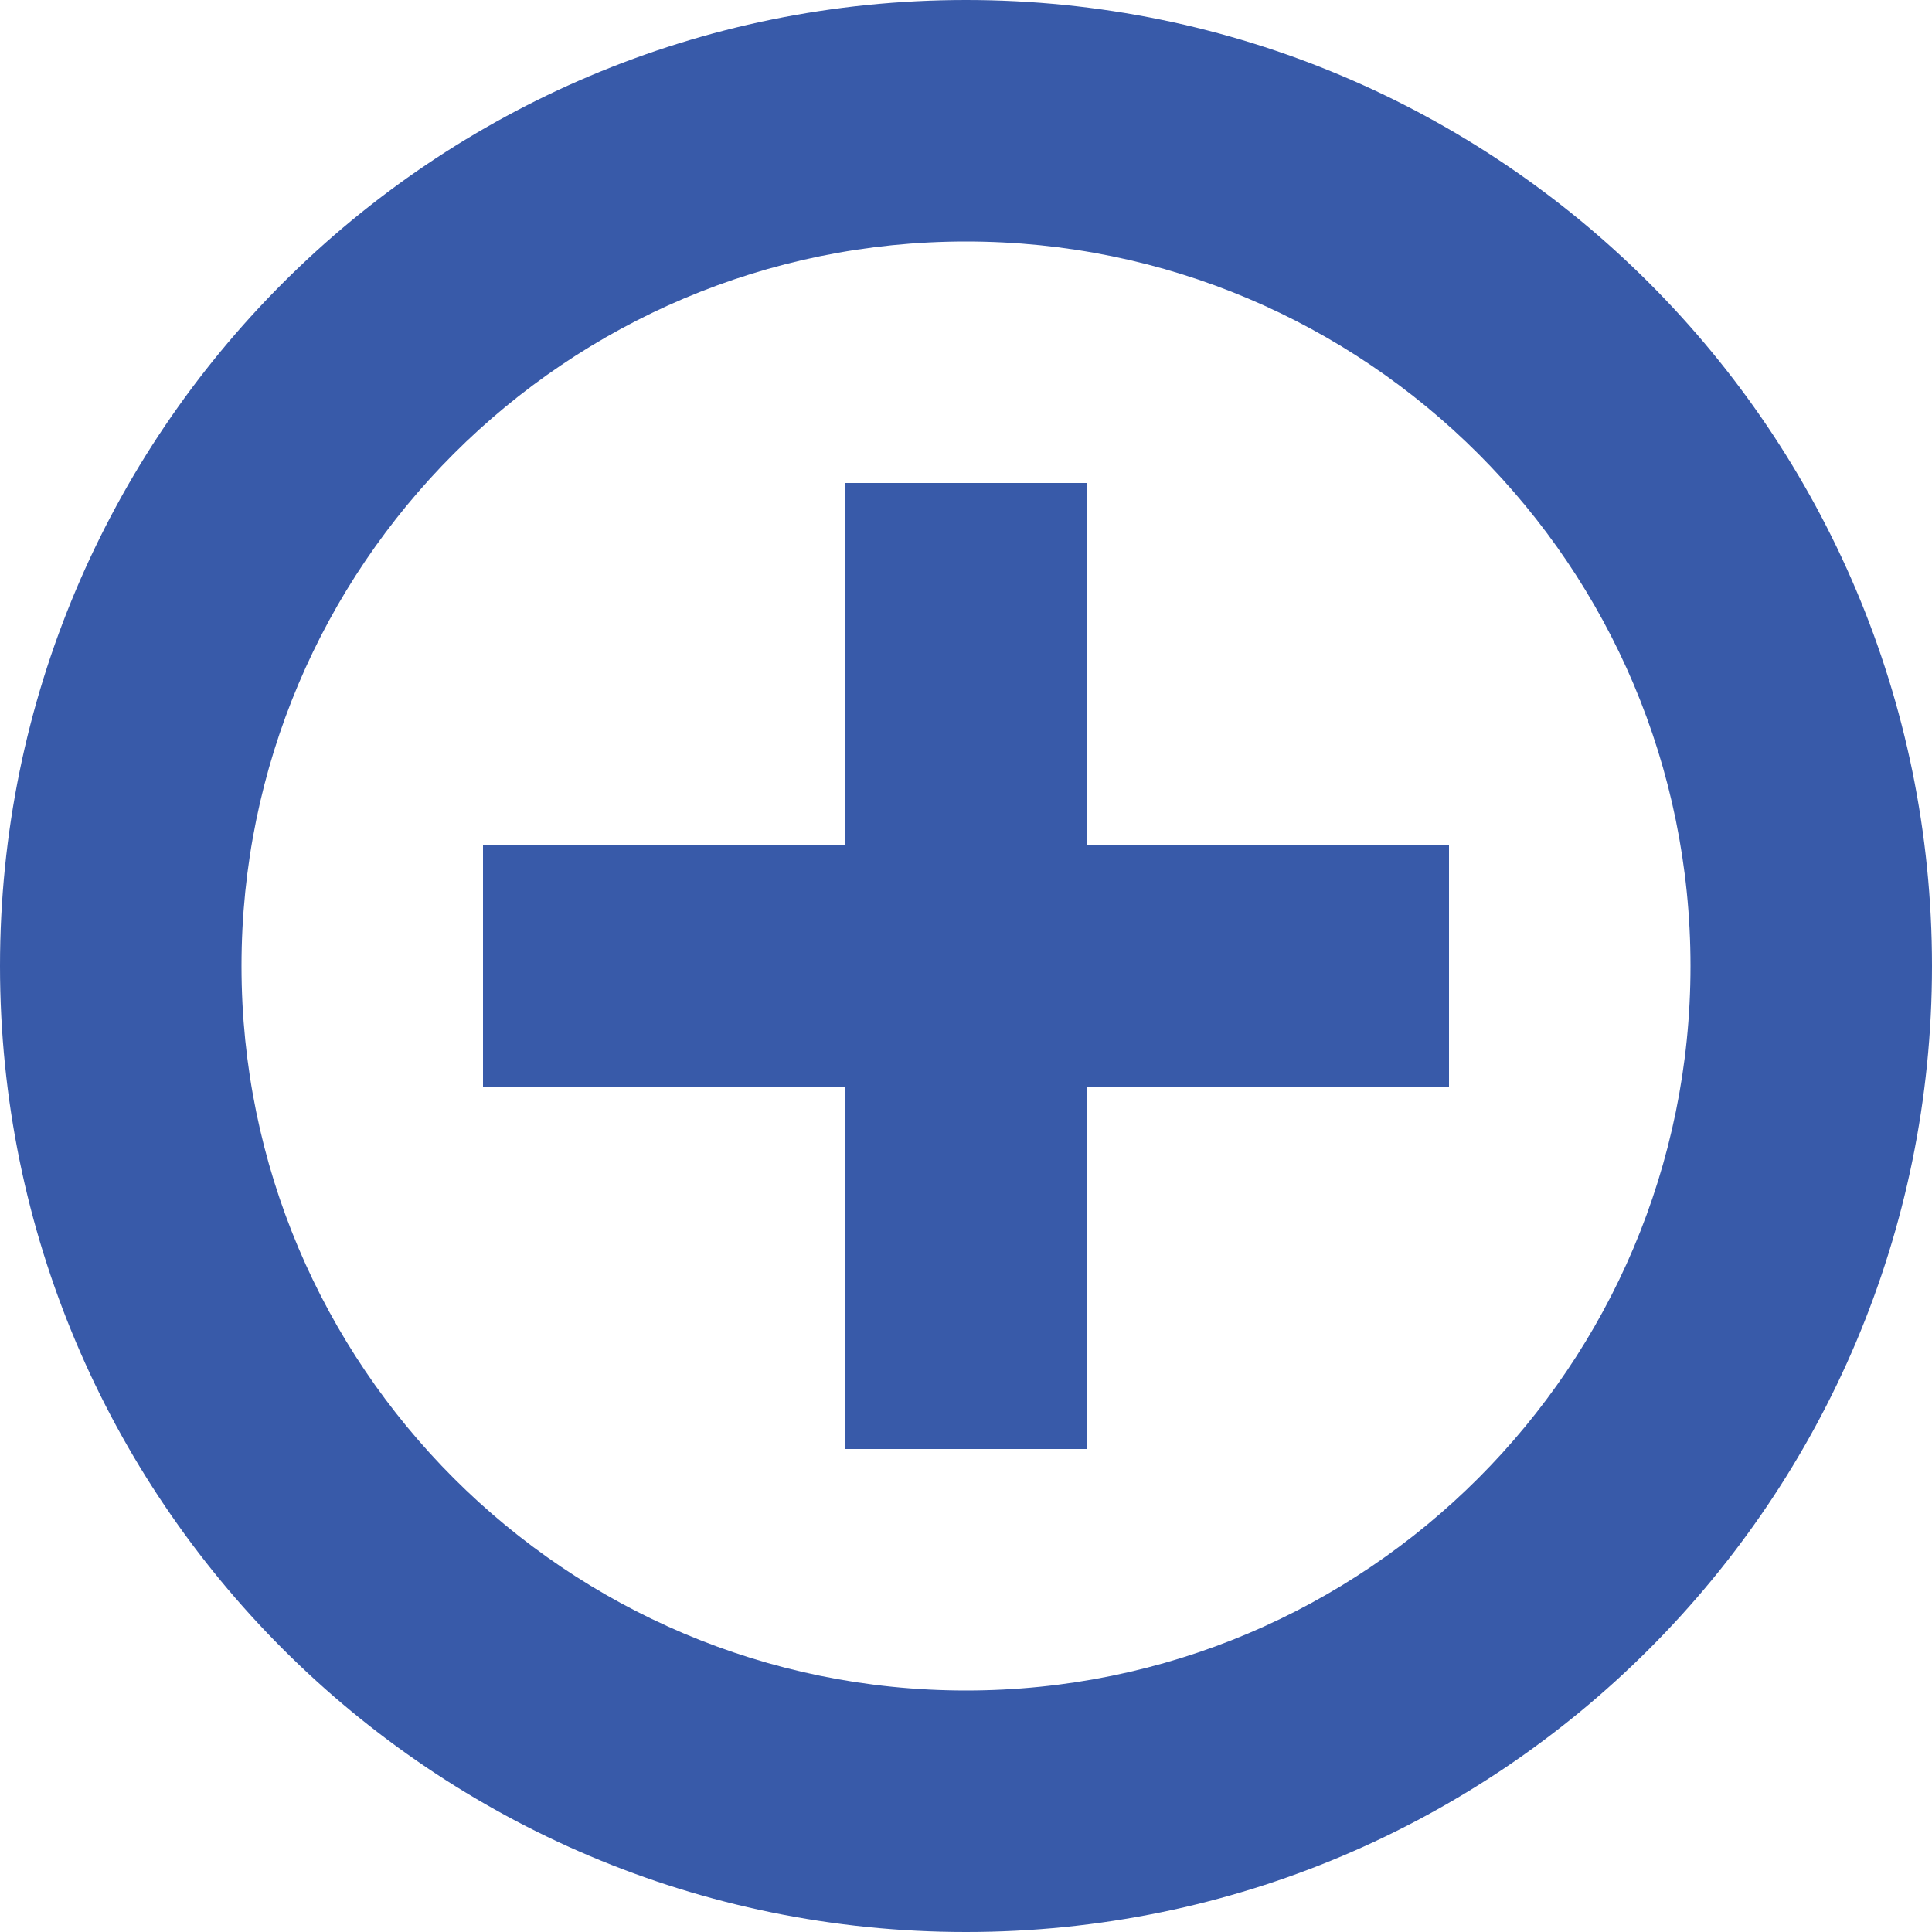
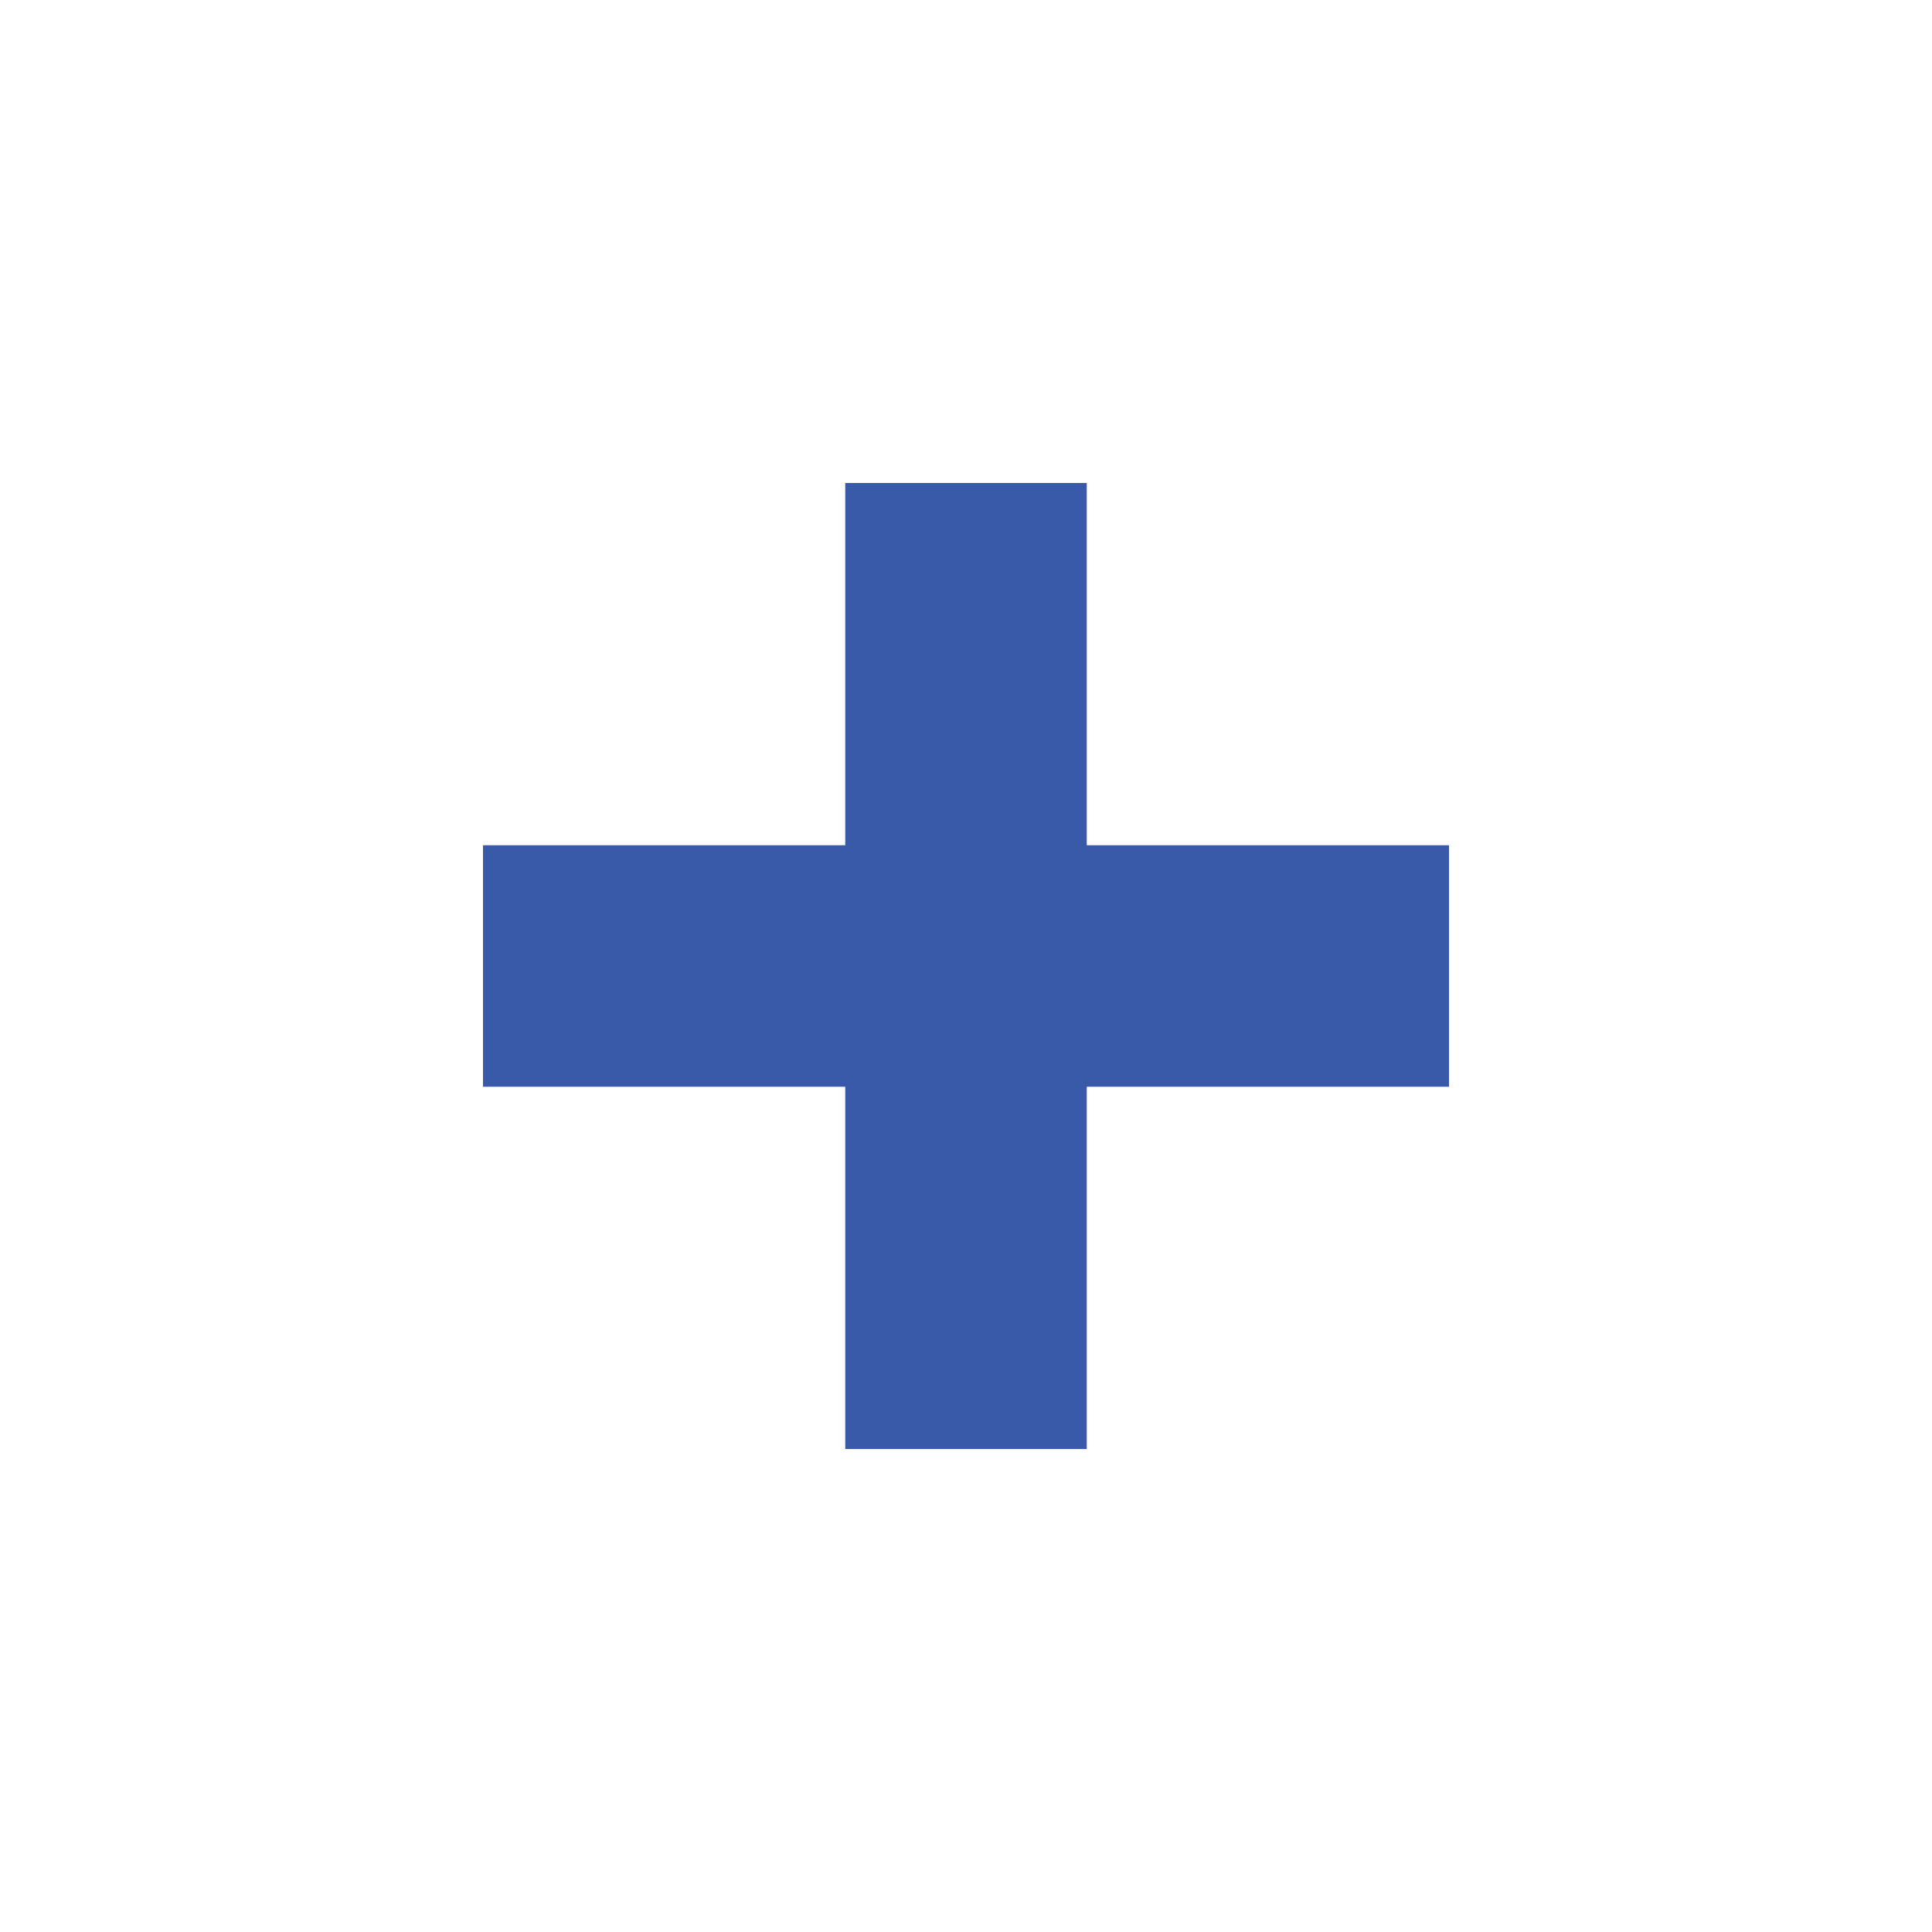
<svg xmlns="http://www.w3.org/2000/svg" version="1.1" id="Layer_1" x="0px" y="0px" viewBox="0 0 256 256" style="enable-background:new 0 0 256 256;" xml:space="preserve">
  <style type="text/css">
	.st0{fill:#385AA9;}
</style>
-   <path class="st0" d="M128,0C57.3,0,0,57.3,0,128s57.3,128,128,128s128-57.3,128-128S198.7,0,128,0z M128,224c-53,0-96-43-96-96  s43-96,96-96s96,43,96,96S181,224,128,224z" />
  <polygon class="st0" points="112,64 112,112 64,112 64,144 112,144 112,192 144,192 144,144 192,144 192,112 144,112 144,64 " />
</svg>